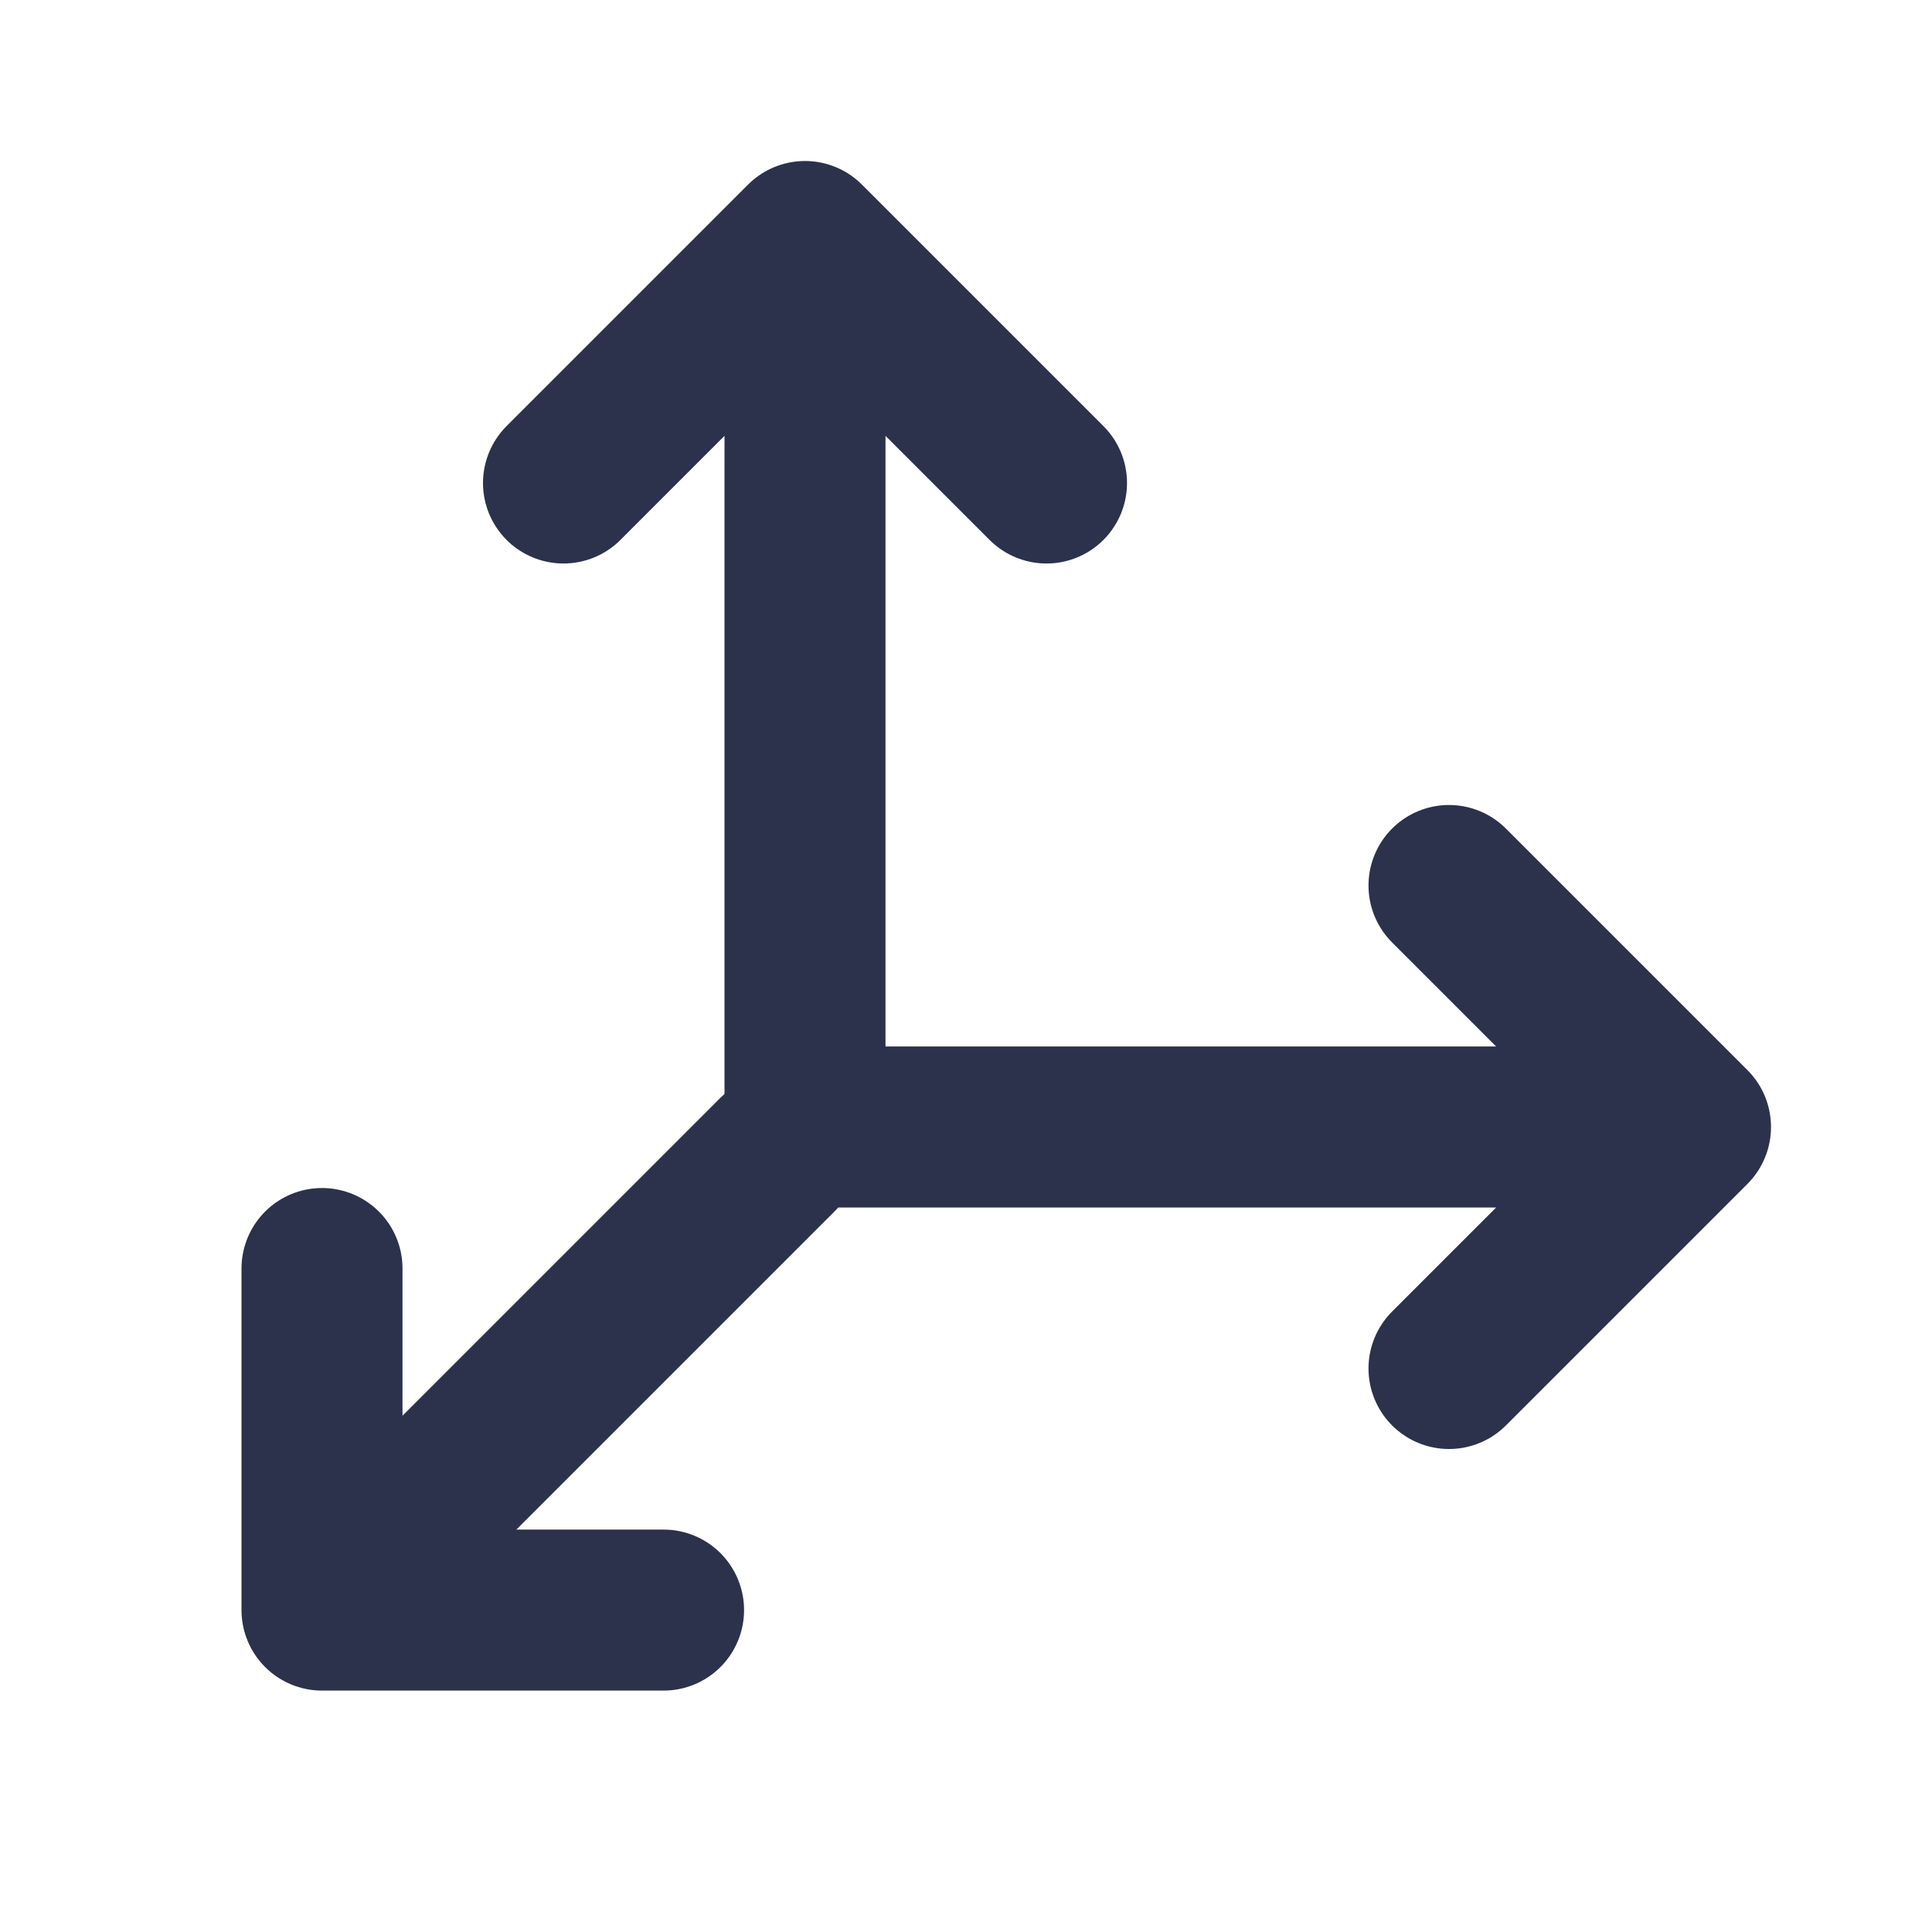
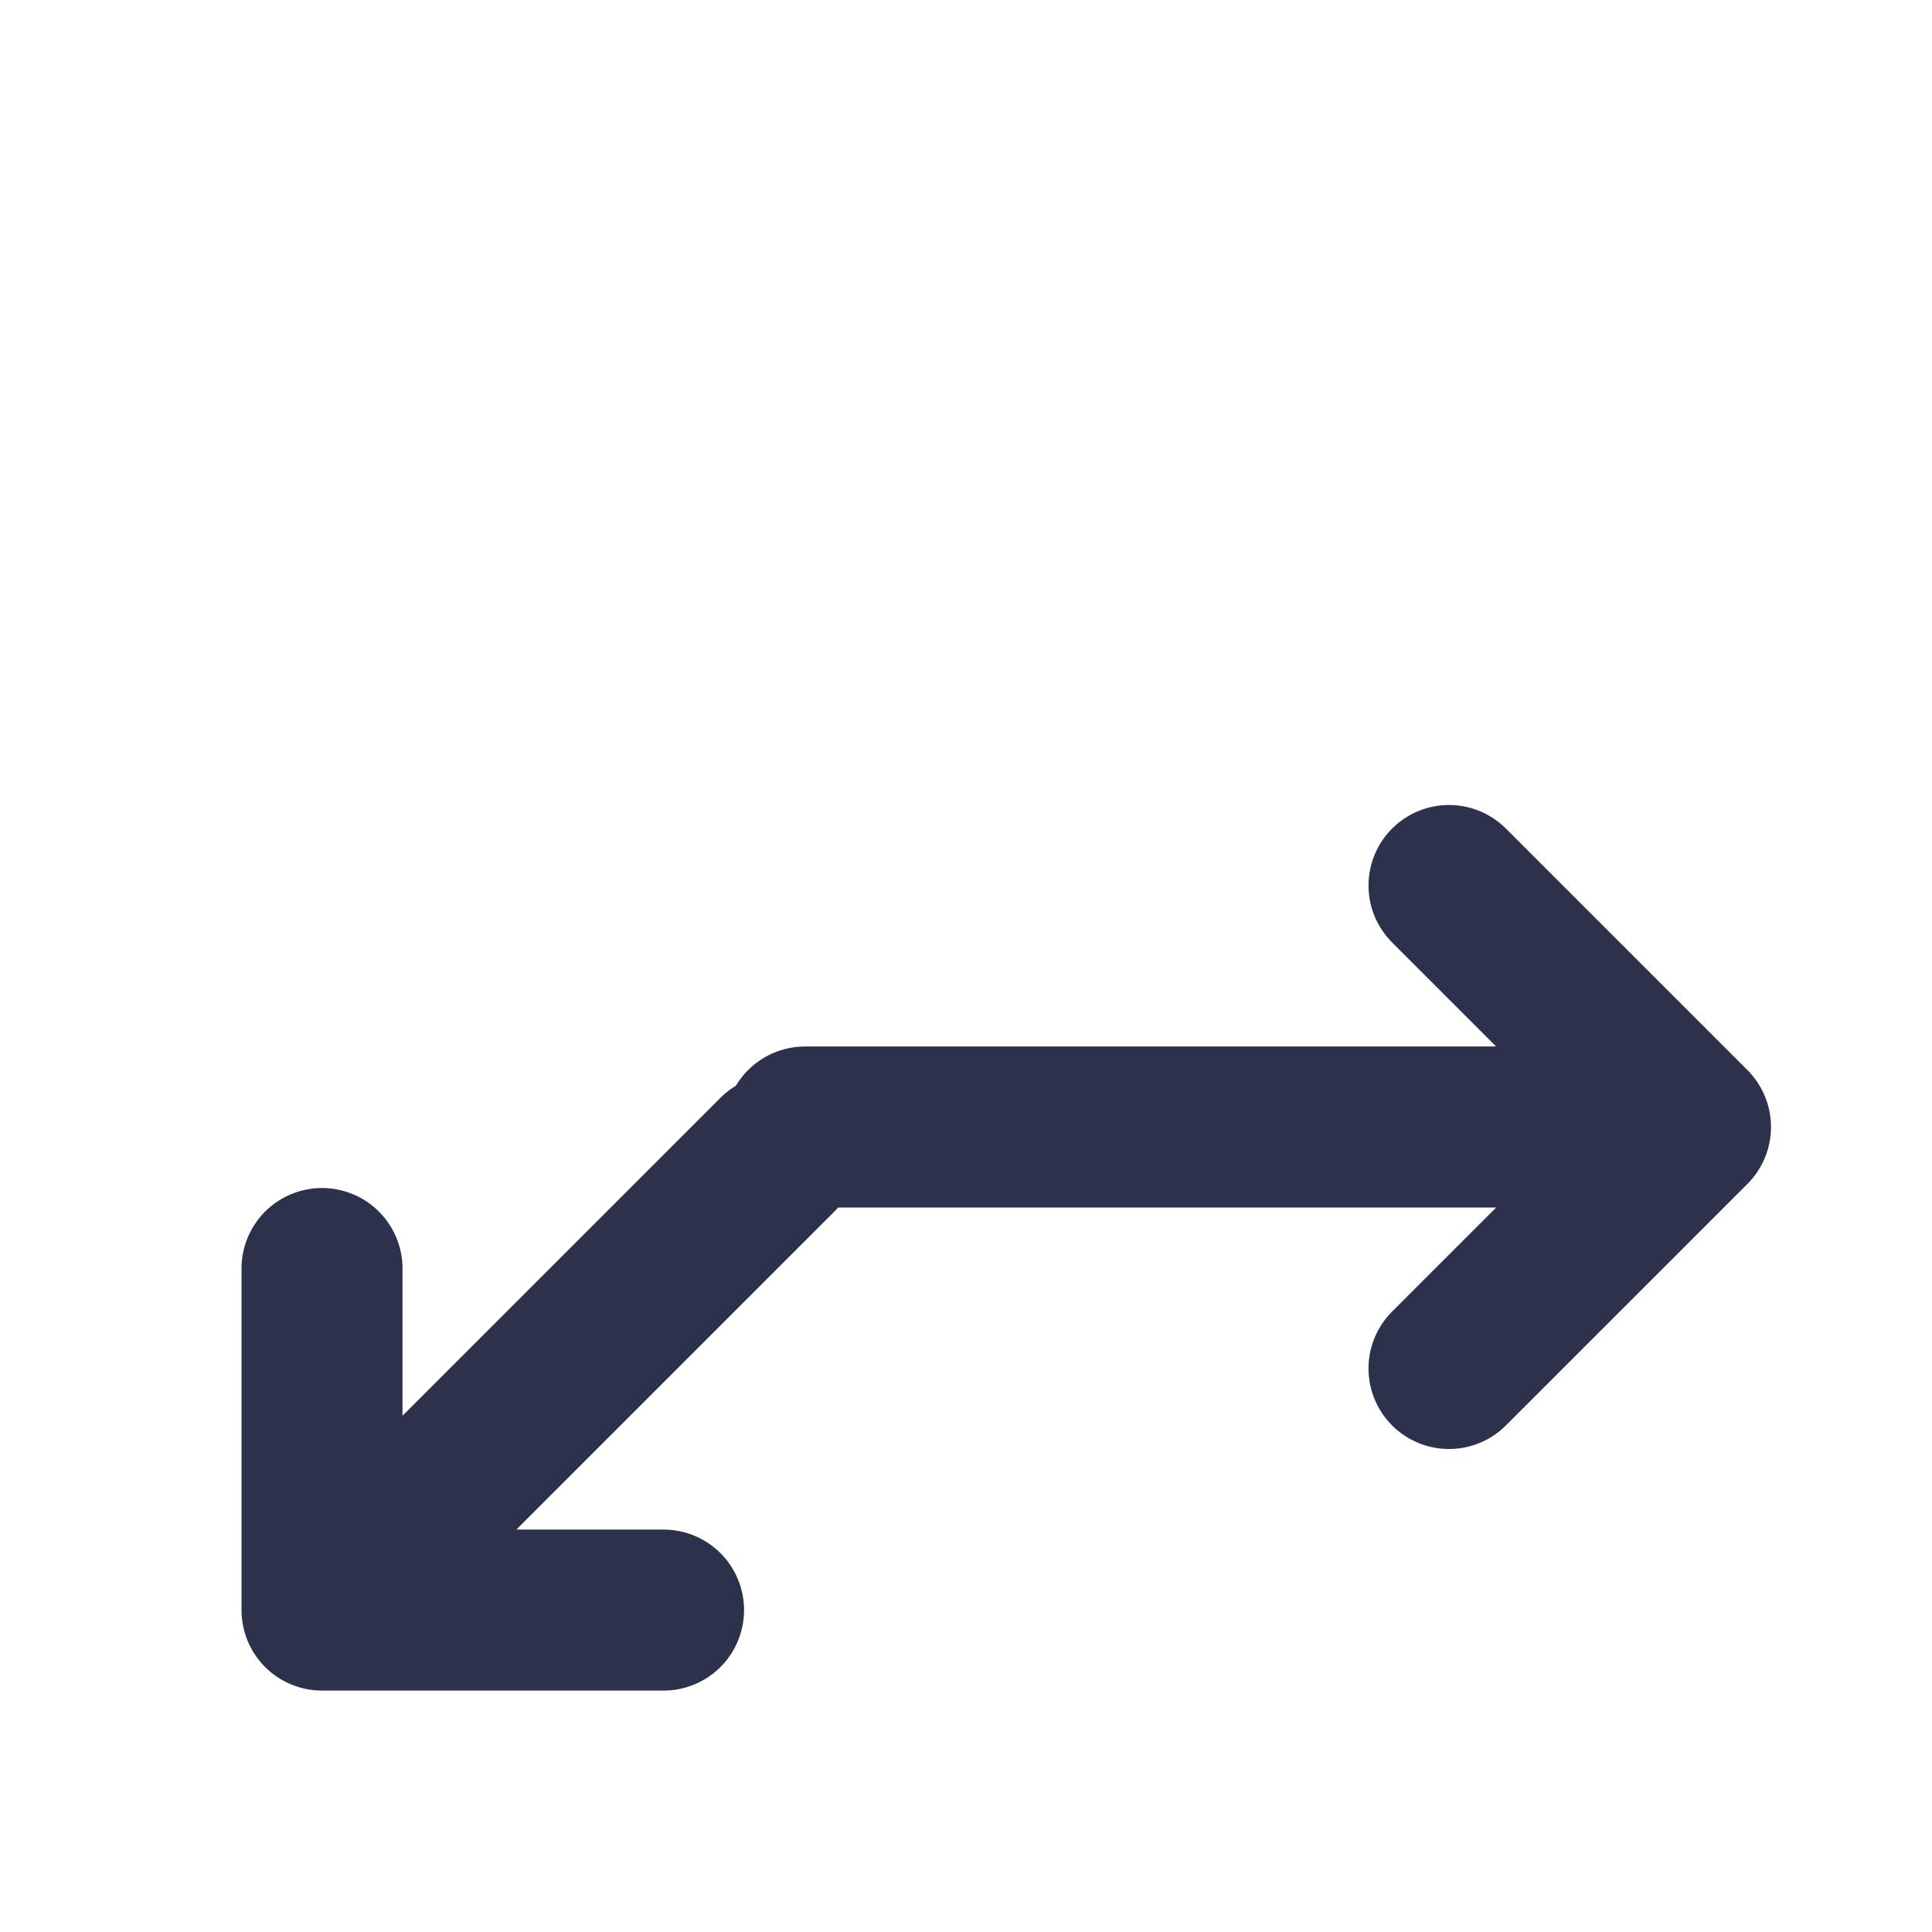
<svg xmlns="http://www.w3.org/2000/svg" width="24" height="24" viewBox="0 0 24 24" fill="none">
-   <path d="M10 14V3M10 3L7 6M10 3L13 6" stroke="#2C324C" stroke-width="2" stroke-linecap="round" stroke-linejoin="round" />
  <path d="M10 14L21 14M21 14L18 11M21 14L18 17" stroke="#2C324C" stroke-width="2" stroke-linecap="round" stroke-linejoin="round" />
  <path d="M9.657 14.344L4 20.001M4 20.001L8.243 20.001M4 20.001L4 15.758" stroke="#2C324C" stroke-width="2" stroke-linecap="round" stroke-linejoin="round" />
</svg>